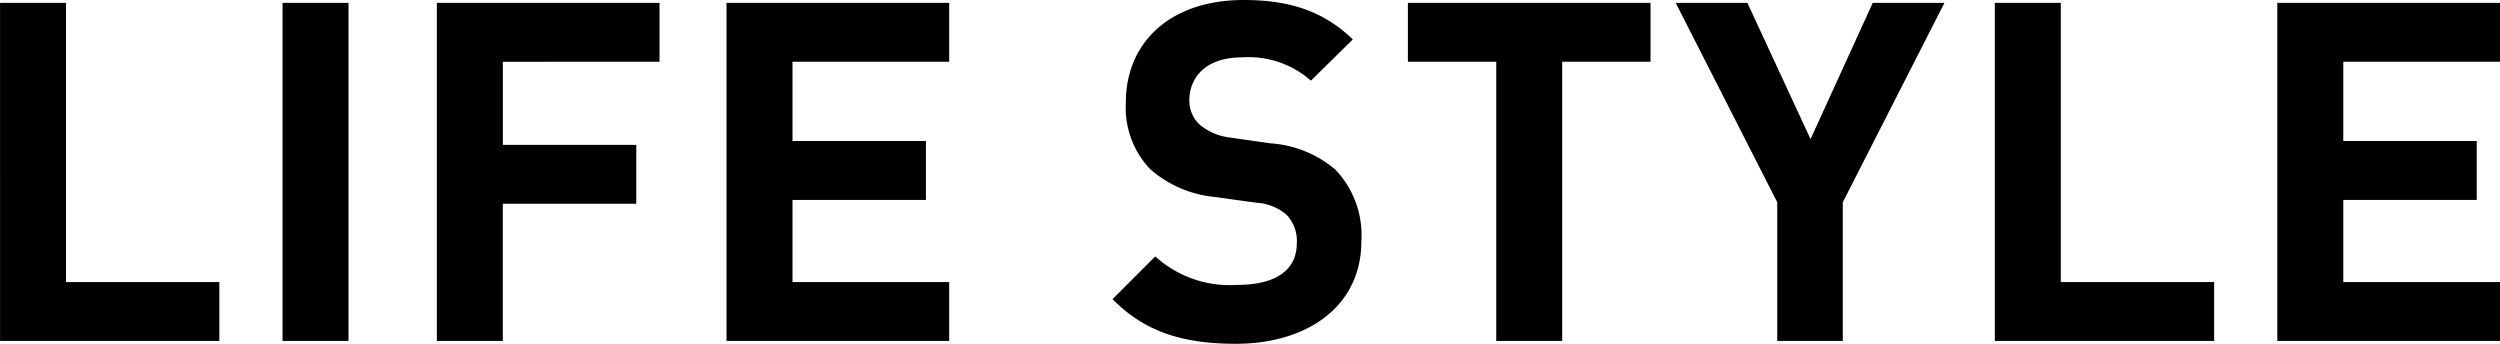
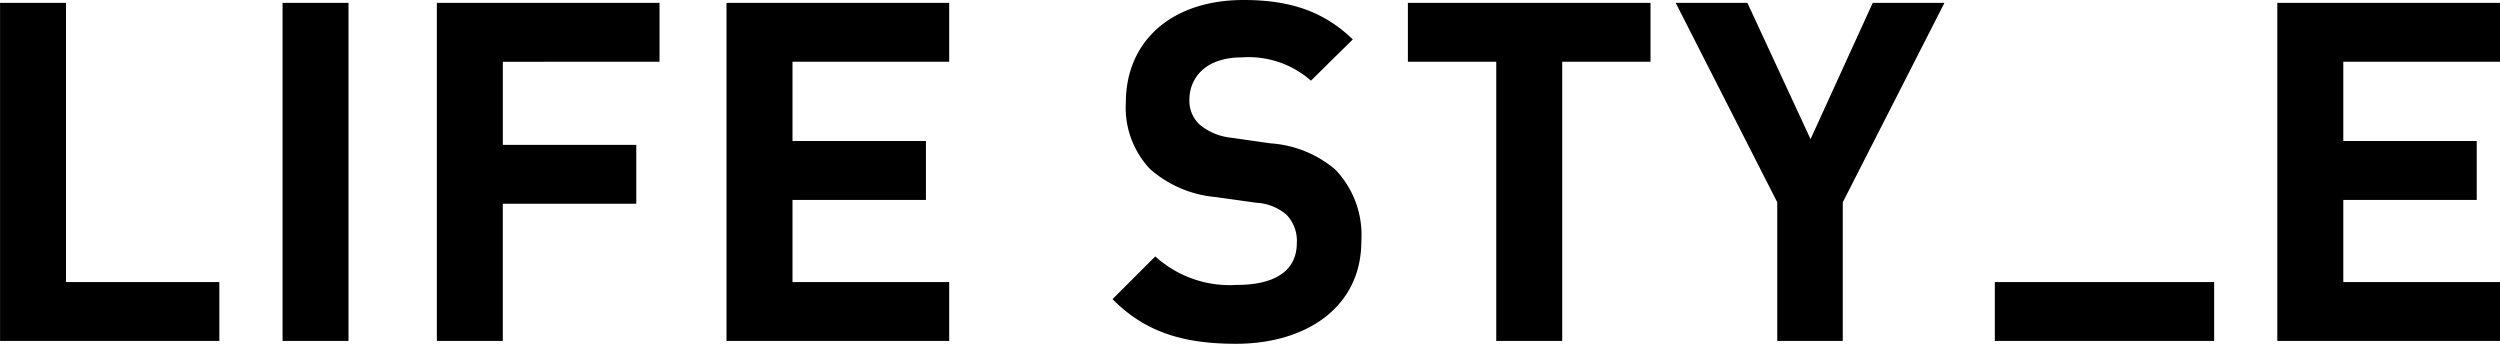
<svg xmlns="http://www.w3.org/2000/svg" width="189.54" height="26.064" viewBox="0 0 189.54 26.064">
-   <path d="M-77.6,0V-4.464H-89.226V-25.632h-5V0Zm9.792,0V-25.632h-5V0Zm23.58-21.168v-4.464H-61.11V0h5V-10.4H-45.99v-4.464H-56.106v-6.3ZM-22.266,0V-4.464h-11.88v-6.228H-24.03v-4.464H-34.146v-6.012h11.88v-4.464H-39.15V0ZM8.982-7.56A7.178,7.178,0,0,0,7-13a8.476,8.476,0,0,0-4.9-1.98l-3.024-.432a4.408,4.408,0,0,1-2.376-1.008,2.474,2.474,0,0,1-.756-1.836c0-1.764,1.3-3.24,3.96-3.24a7.133,7.133,0,0,1,5.256,1.764L8.334-22.86c-2.2-2.124-4.752-2.988-8.28-2.988-5.544,0-8.928,3.2-8.928,7.776a6.773,6.773,0,0,0,1.836,5.04A8.694,8.694,0,0,0-2.07-10.908l3.1.432a3.818,3.818,0,0,1,2.268.9,2.854,2.854,0,0,1,.792,2.16C4.086-5.364,2.5-4.248-.45-4.248a8.39,8.39,0,0,1-6.192-2.16l-3.24,3.24C-7.362-.612-4.41.216-.522.216,4.842.216,8.982-2.592,8.982-7.56ZM30.906-21.168v-4.464H12.51v4.464h6.7V0h5V-21.168ZM53.19-25.632H47.754L43.038-15.3,38.25-25.632H32.814l7.7,15.12V0h4.968V-10.512ZM73.638,0V-4.464H62.01V-25.632h-5V0ZM95.31,0V-4.464H83.43v-6.228H93.546v-4.464H83.43v-6.012H95.31v-4.464H78.426V0Z" transform="translate(94.23 25.848)" />
+   <path d="M-77.6,0V-4.464H-89.226V-25.632h-5V0Zm9.792,0V-25.632h-5V0Zm23.58-21.168v-4.464H-61.11V0h5V-10.4H-45.99v-4.464H-56.106v-6.3ZM-22.266,0V-4.464h-11.88v-6.228H-24.03v-4.464H-34.146v-6.012h11.88v-4.464H-39.15V0ZM8.982-7.56A7.178,7.178,0,0,0,7-13a8.476,8.476,0,0,0-4.9-1.98l-3.024-.432a4.408,4.408,0,0,1-2.376-1.008,2.474,2.474,0,0,1-.756-1.836c0-1.764,1.3-3.24,3.96-3.24a7.133,7.133,0,0,1,5.256,1.764L8.334-22.86c-2.2-2.124-4.752-2.988-8.28-2.988-5.544,0-8.928,3.2-8.928,7.776a6.773,6.773,0,0,0,1.836,5.04A8.694,8.694,0,0,0-2.07-10.908l3.1.432a3.818,3.818,0,0,1,2.268.9,2.854,2.854,0,0,1,.792,2.16C4.086-5.364,2.5-4.248-.45-4.248a8.39,8.39,0,0,1-6.192-2.16l-3.24,3.24C-7.362-.612-4.41.216-.522.216,4.842.216,8.982-2.592,8.982-7.56ZM30.906-21.168v-4.464H12.51v4.464h6.7V0h5V-21.168ZM53.19-25.632H47.754L43.038-15.3,38.25-25.632H32.814l7.7,15.12V0h4.968V-10.512ZM73.638,0V-4.464H62.01h-5V0ZM95.31,0V-4.464H83.43v-6.228H93.546v-4.464H83.43v-6.012H95.31v-4.464H78.426V0Z" transform="translate(94.23 25.848)" />
</svg>